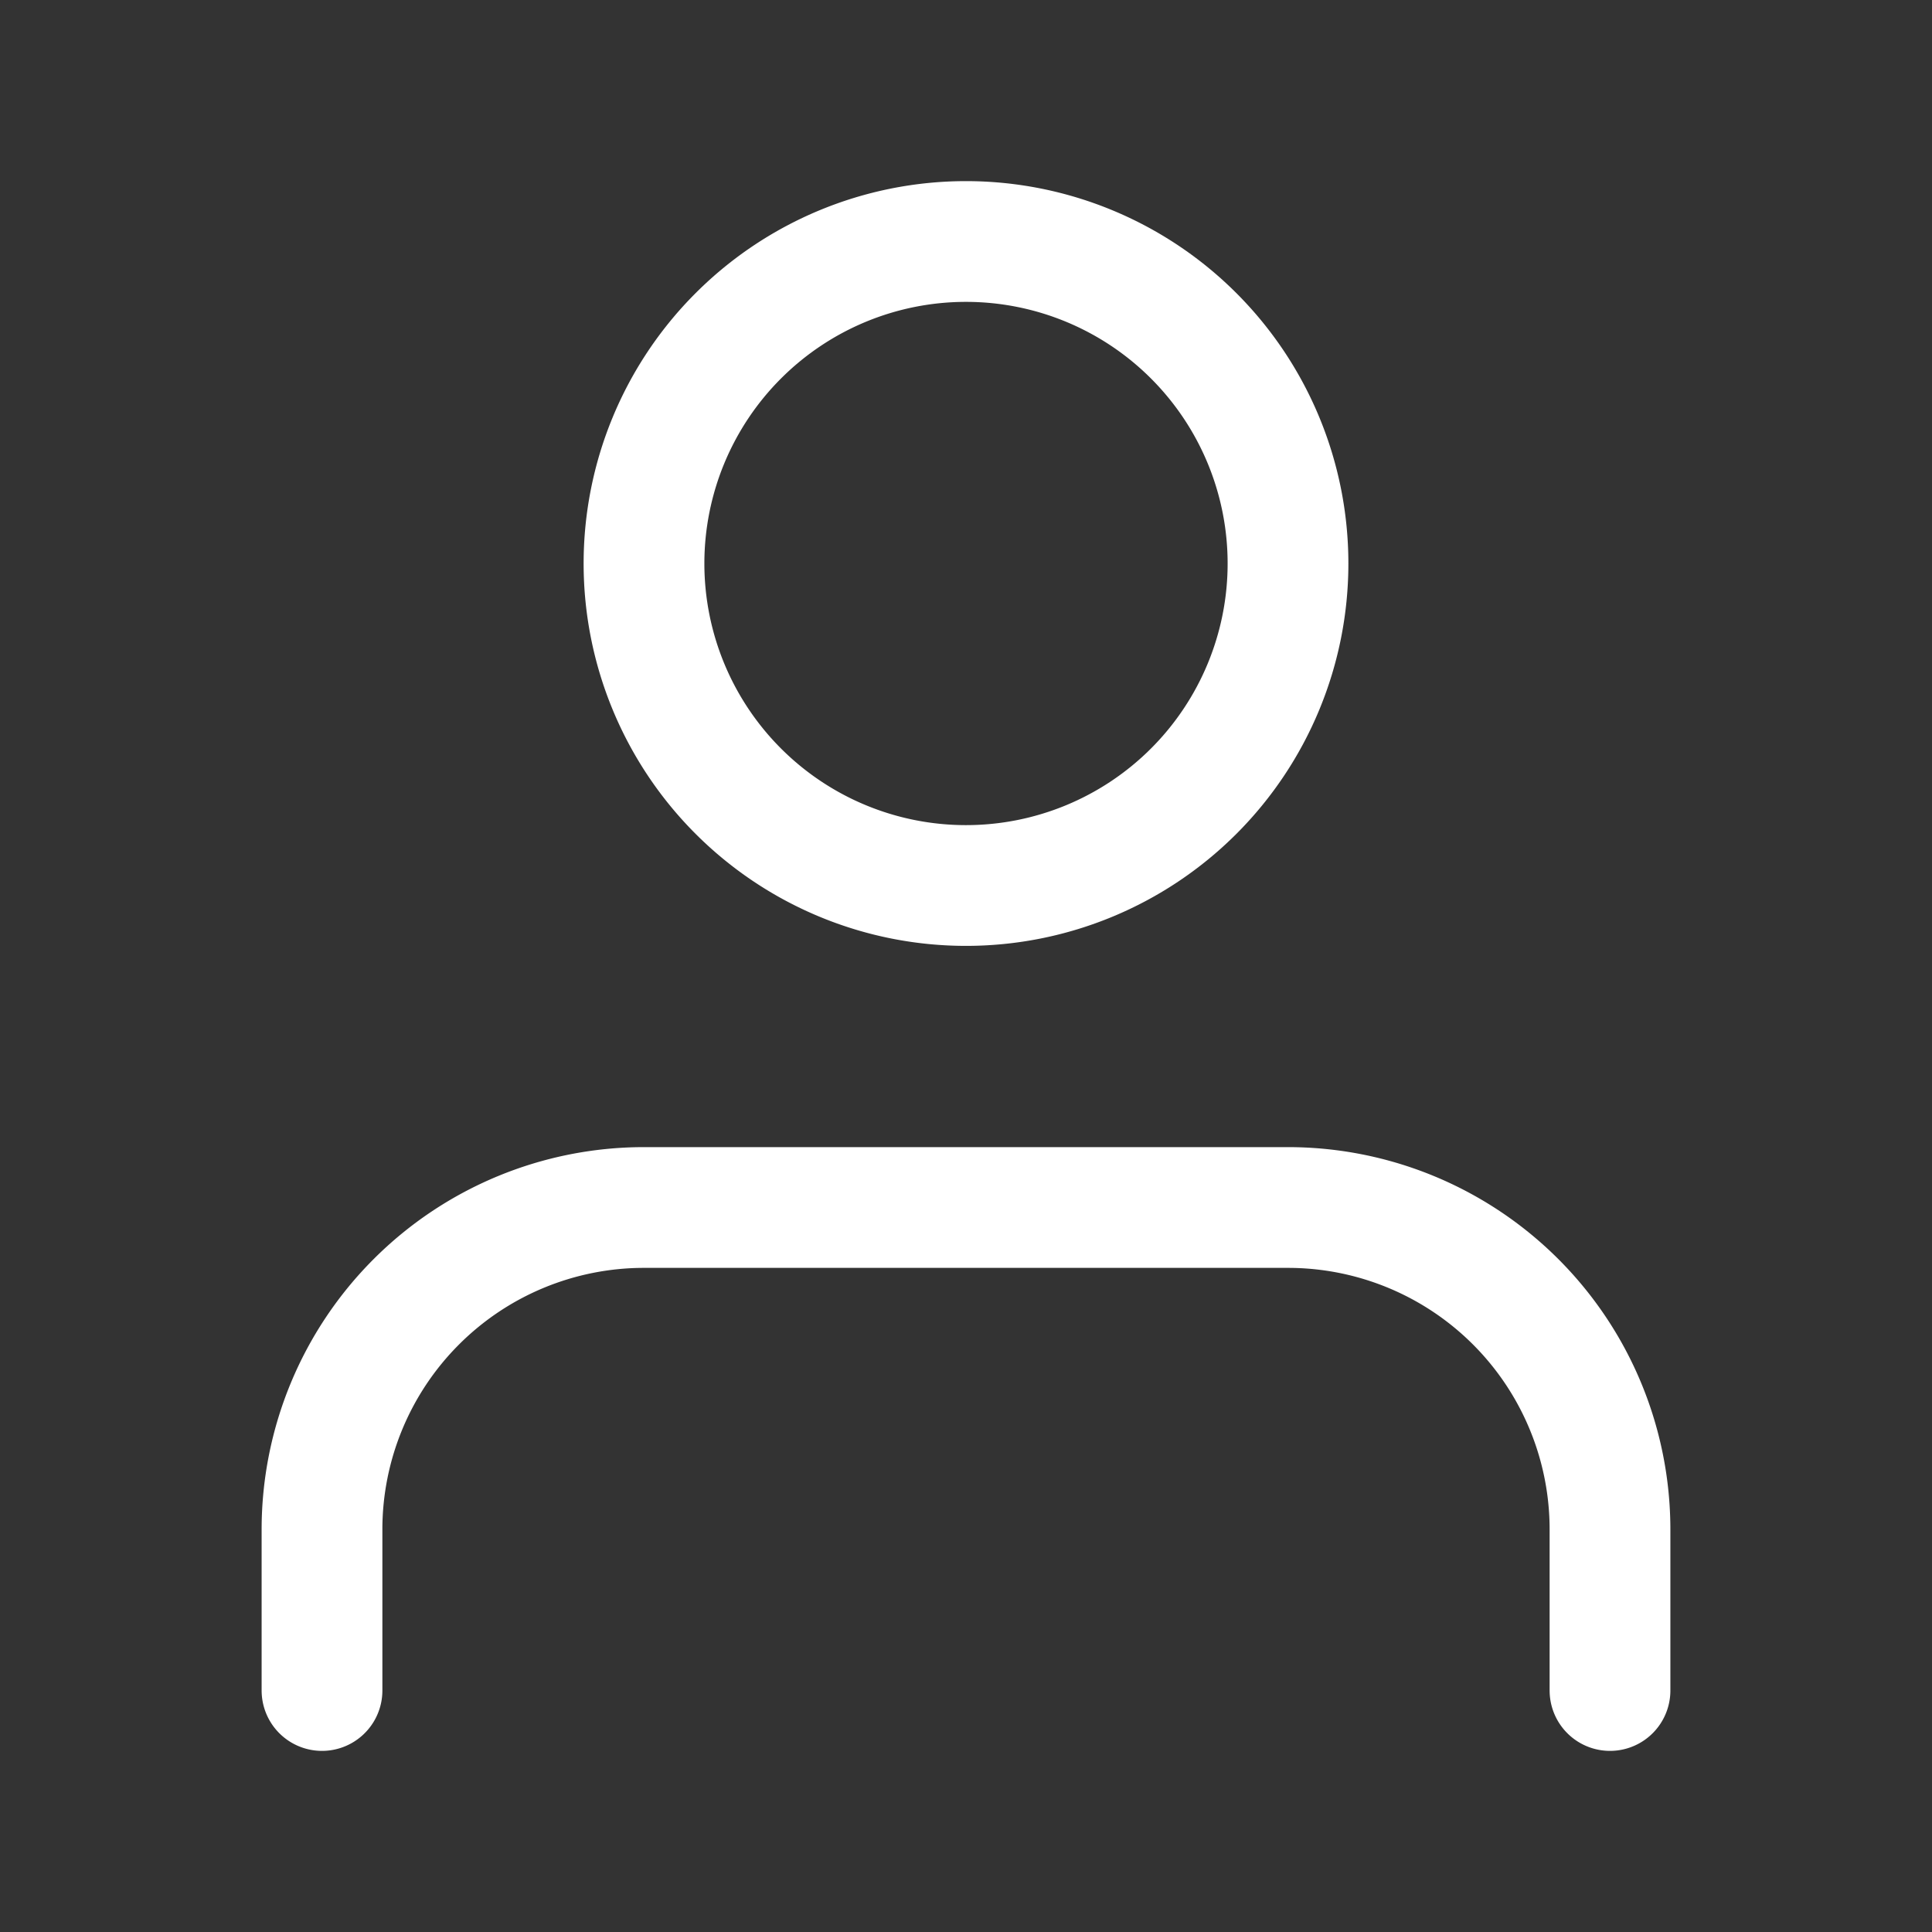
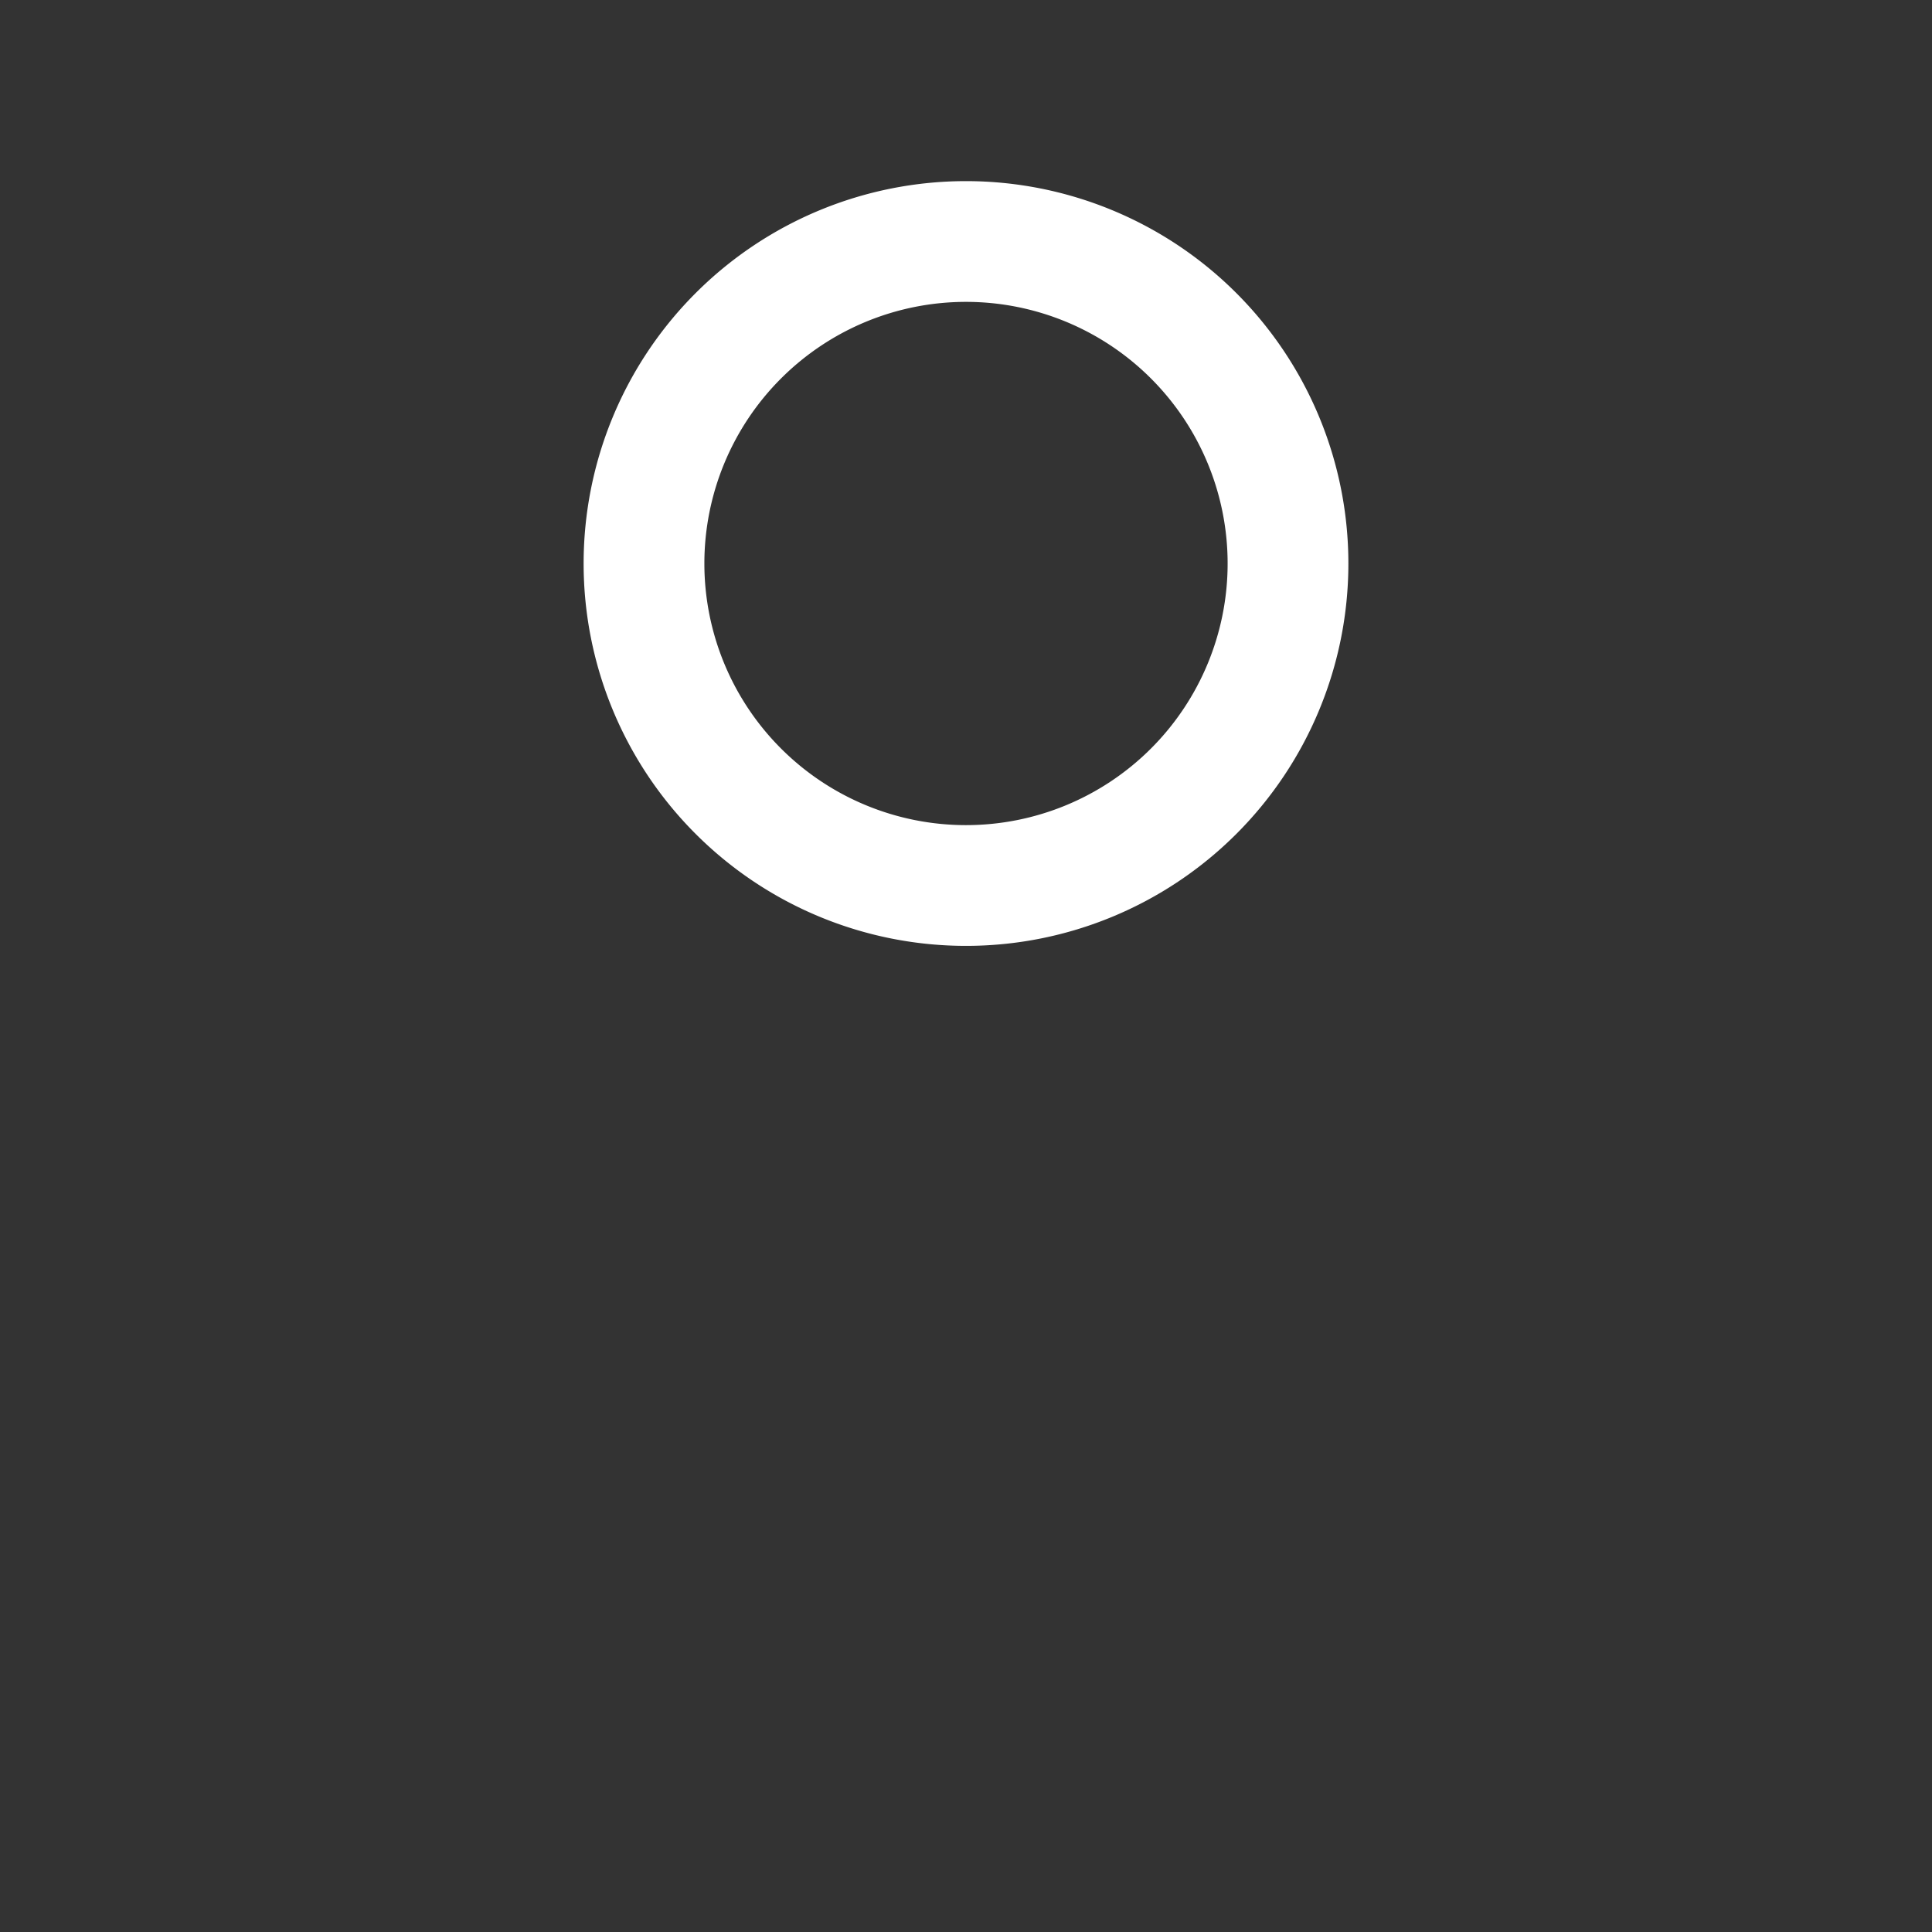
<svg xmlns="http://www.w3.org/2000/svg" width="46" height="46" fill="none" stroke="#ffffff" stroke-linecap="round" stroke-linejoin="round" stroke-width="1.5" viewBox="0 0 24 24">
  <rect x="0" y="0" width="24" height="24" fill="#333333" stroke="none" />
-   <path d="M20 21v-2a4 4 0 0 0-4-4H8a4 4 0 0 0-4 4v2" />
-   <path d="M12 3a4 4 0 1 0 0 8 4 4 0 1 0 0-8z" />
+   <path d="M12 3a4 4 0 1 0 0 8 4 4 0 1 0 0-8" />
</svg>